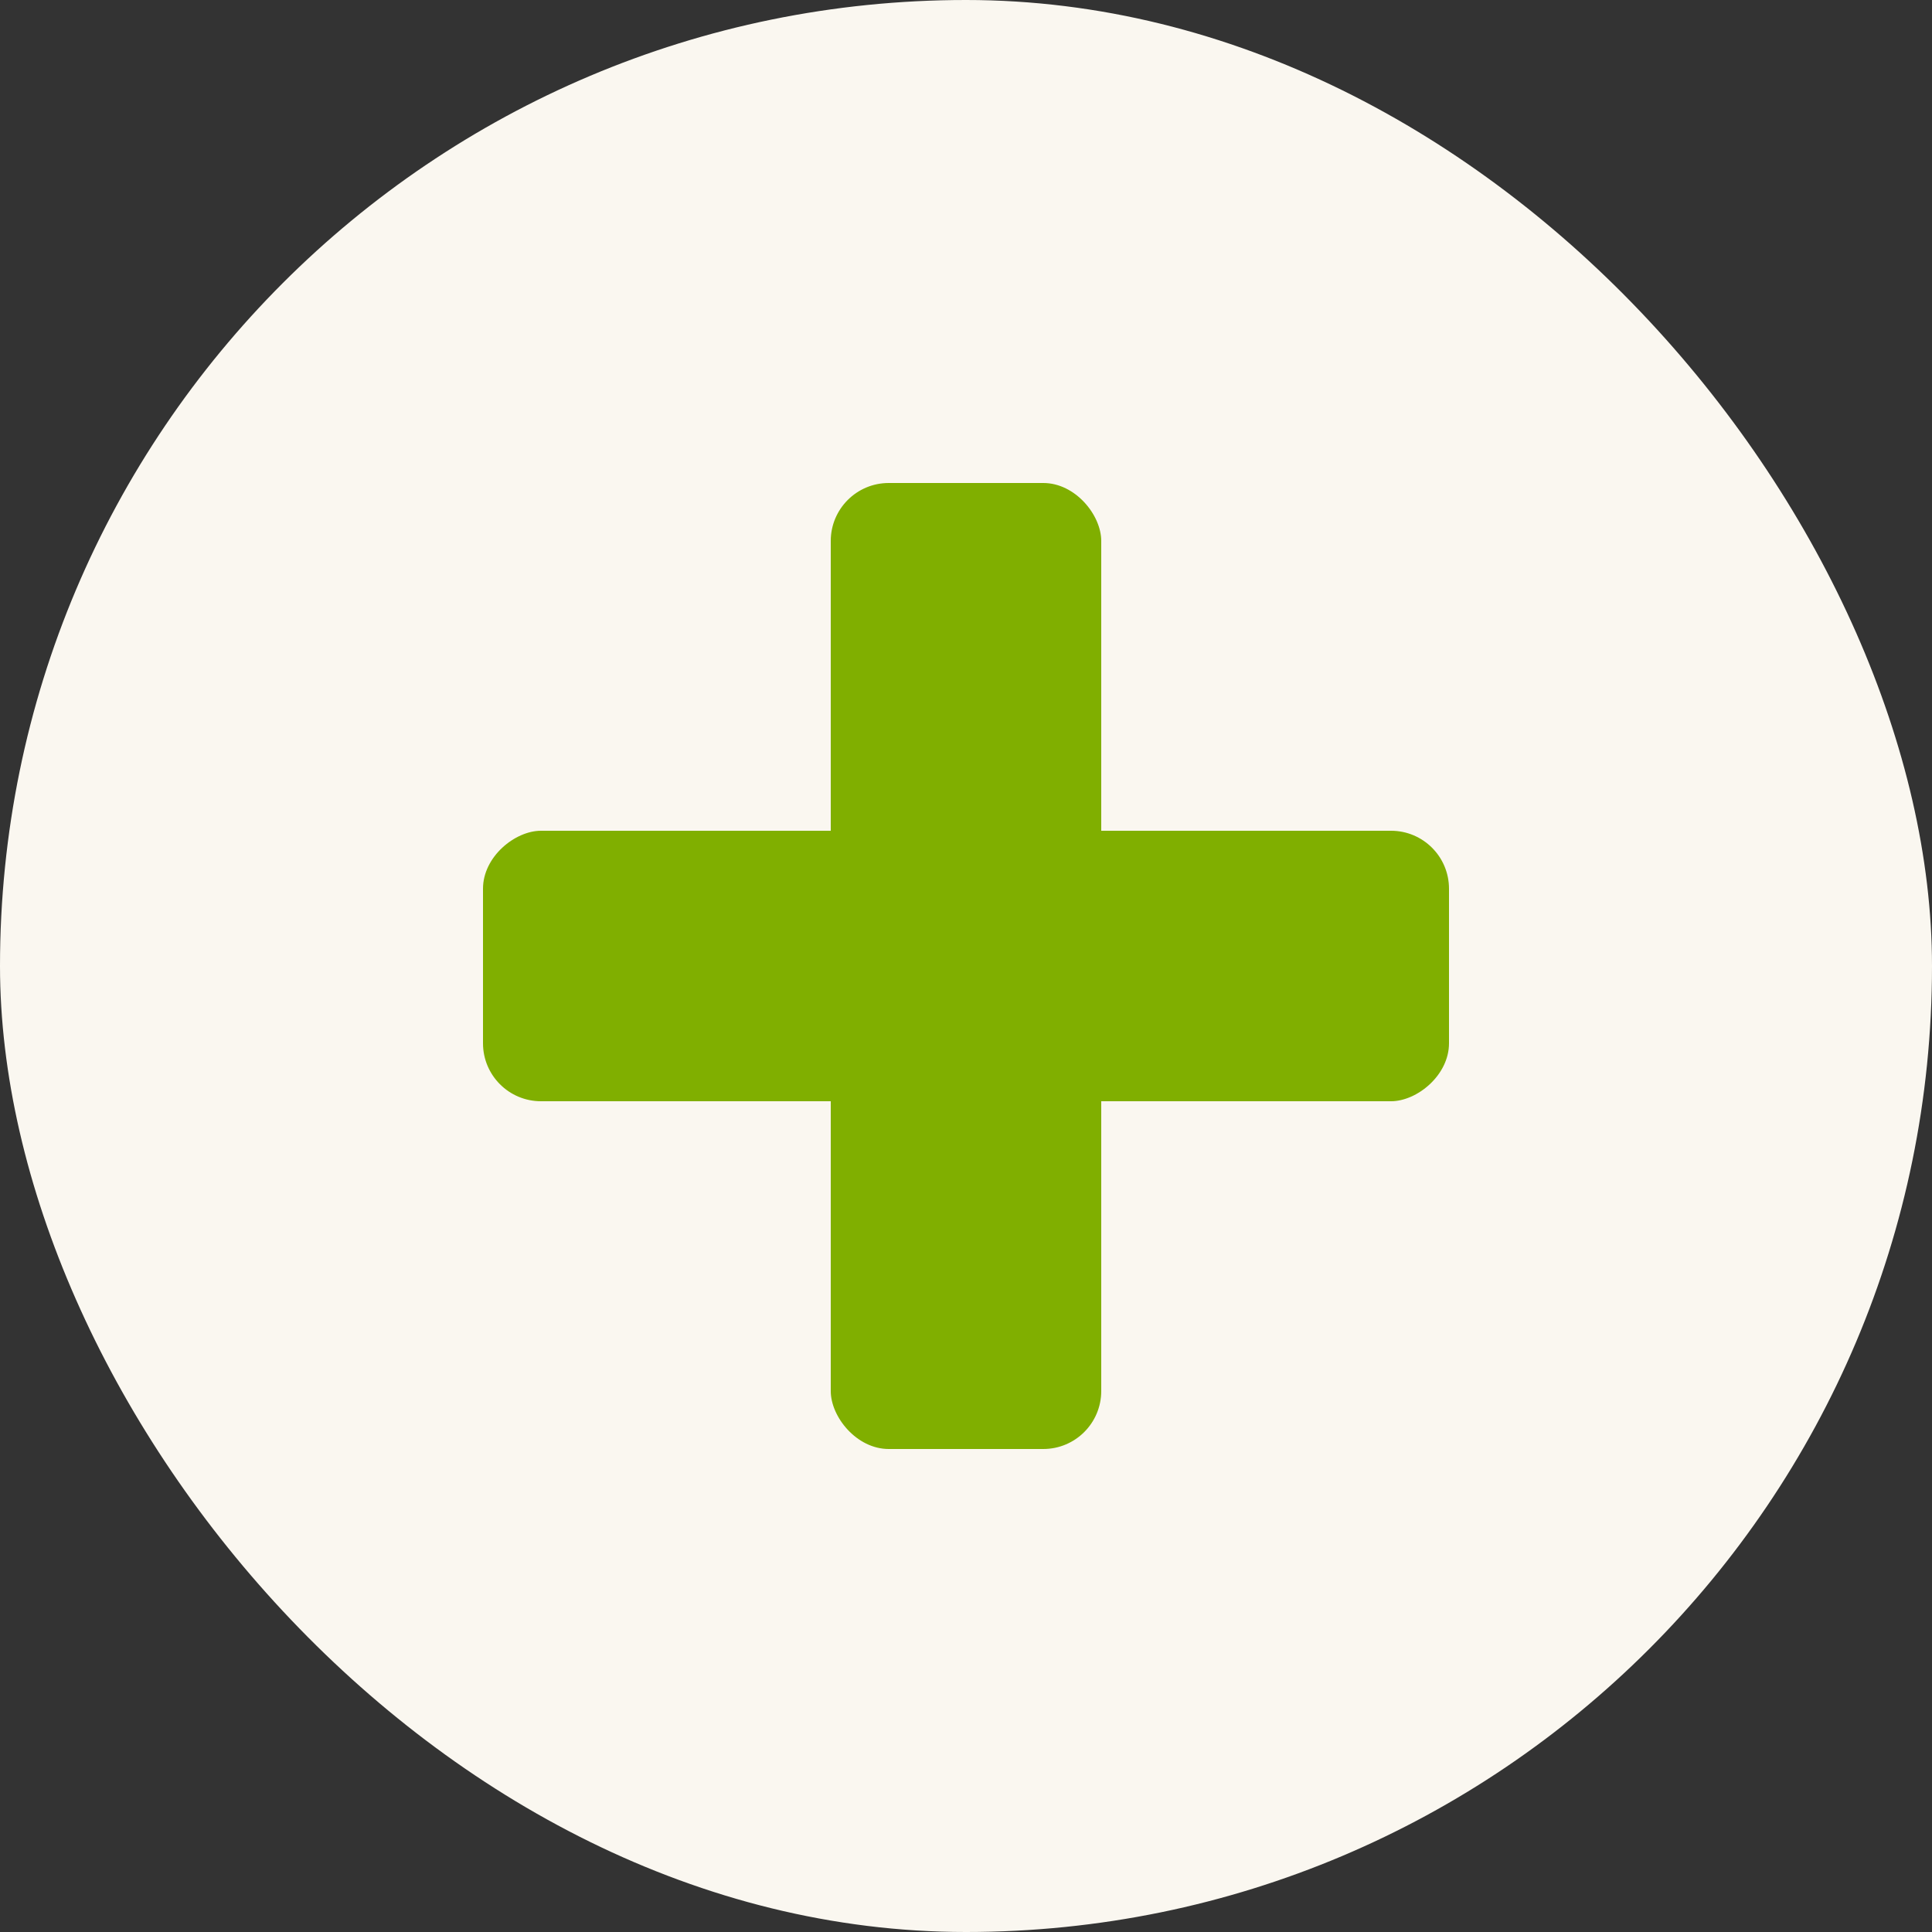
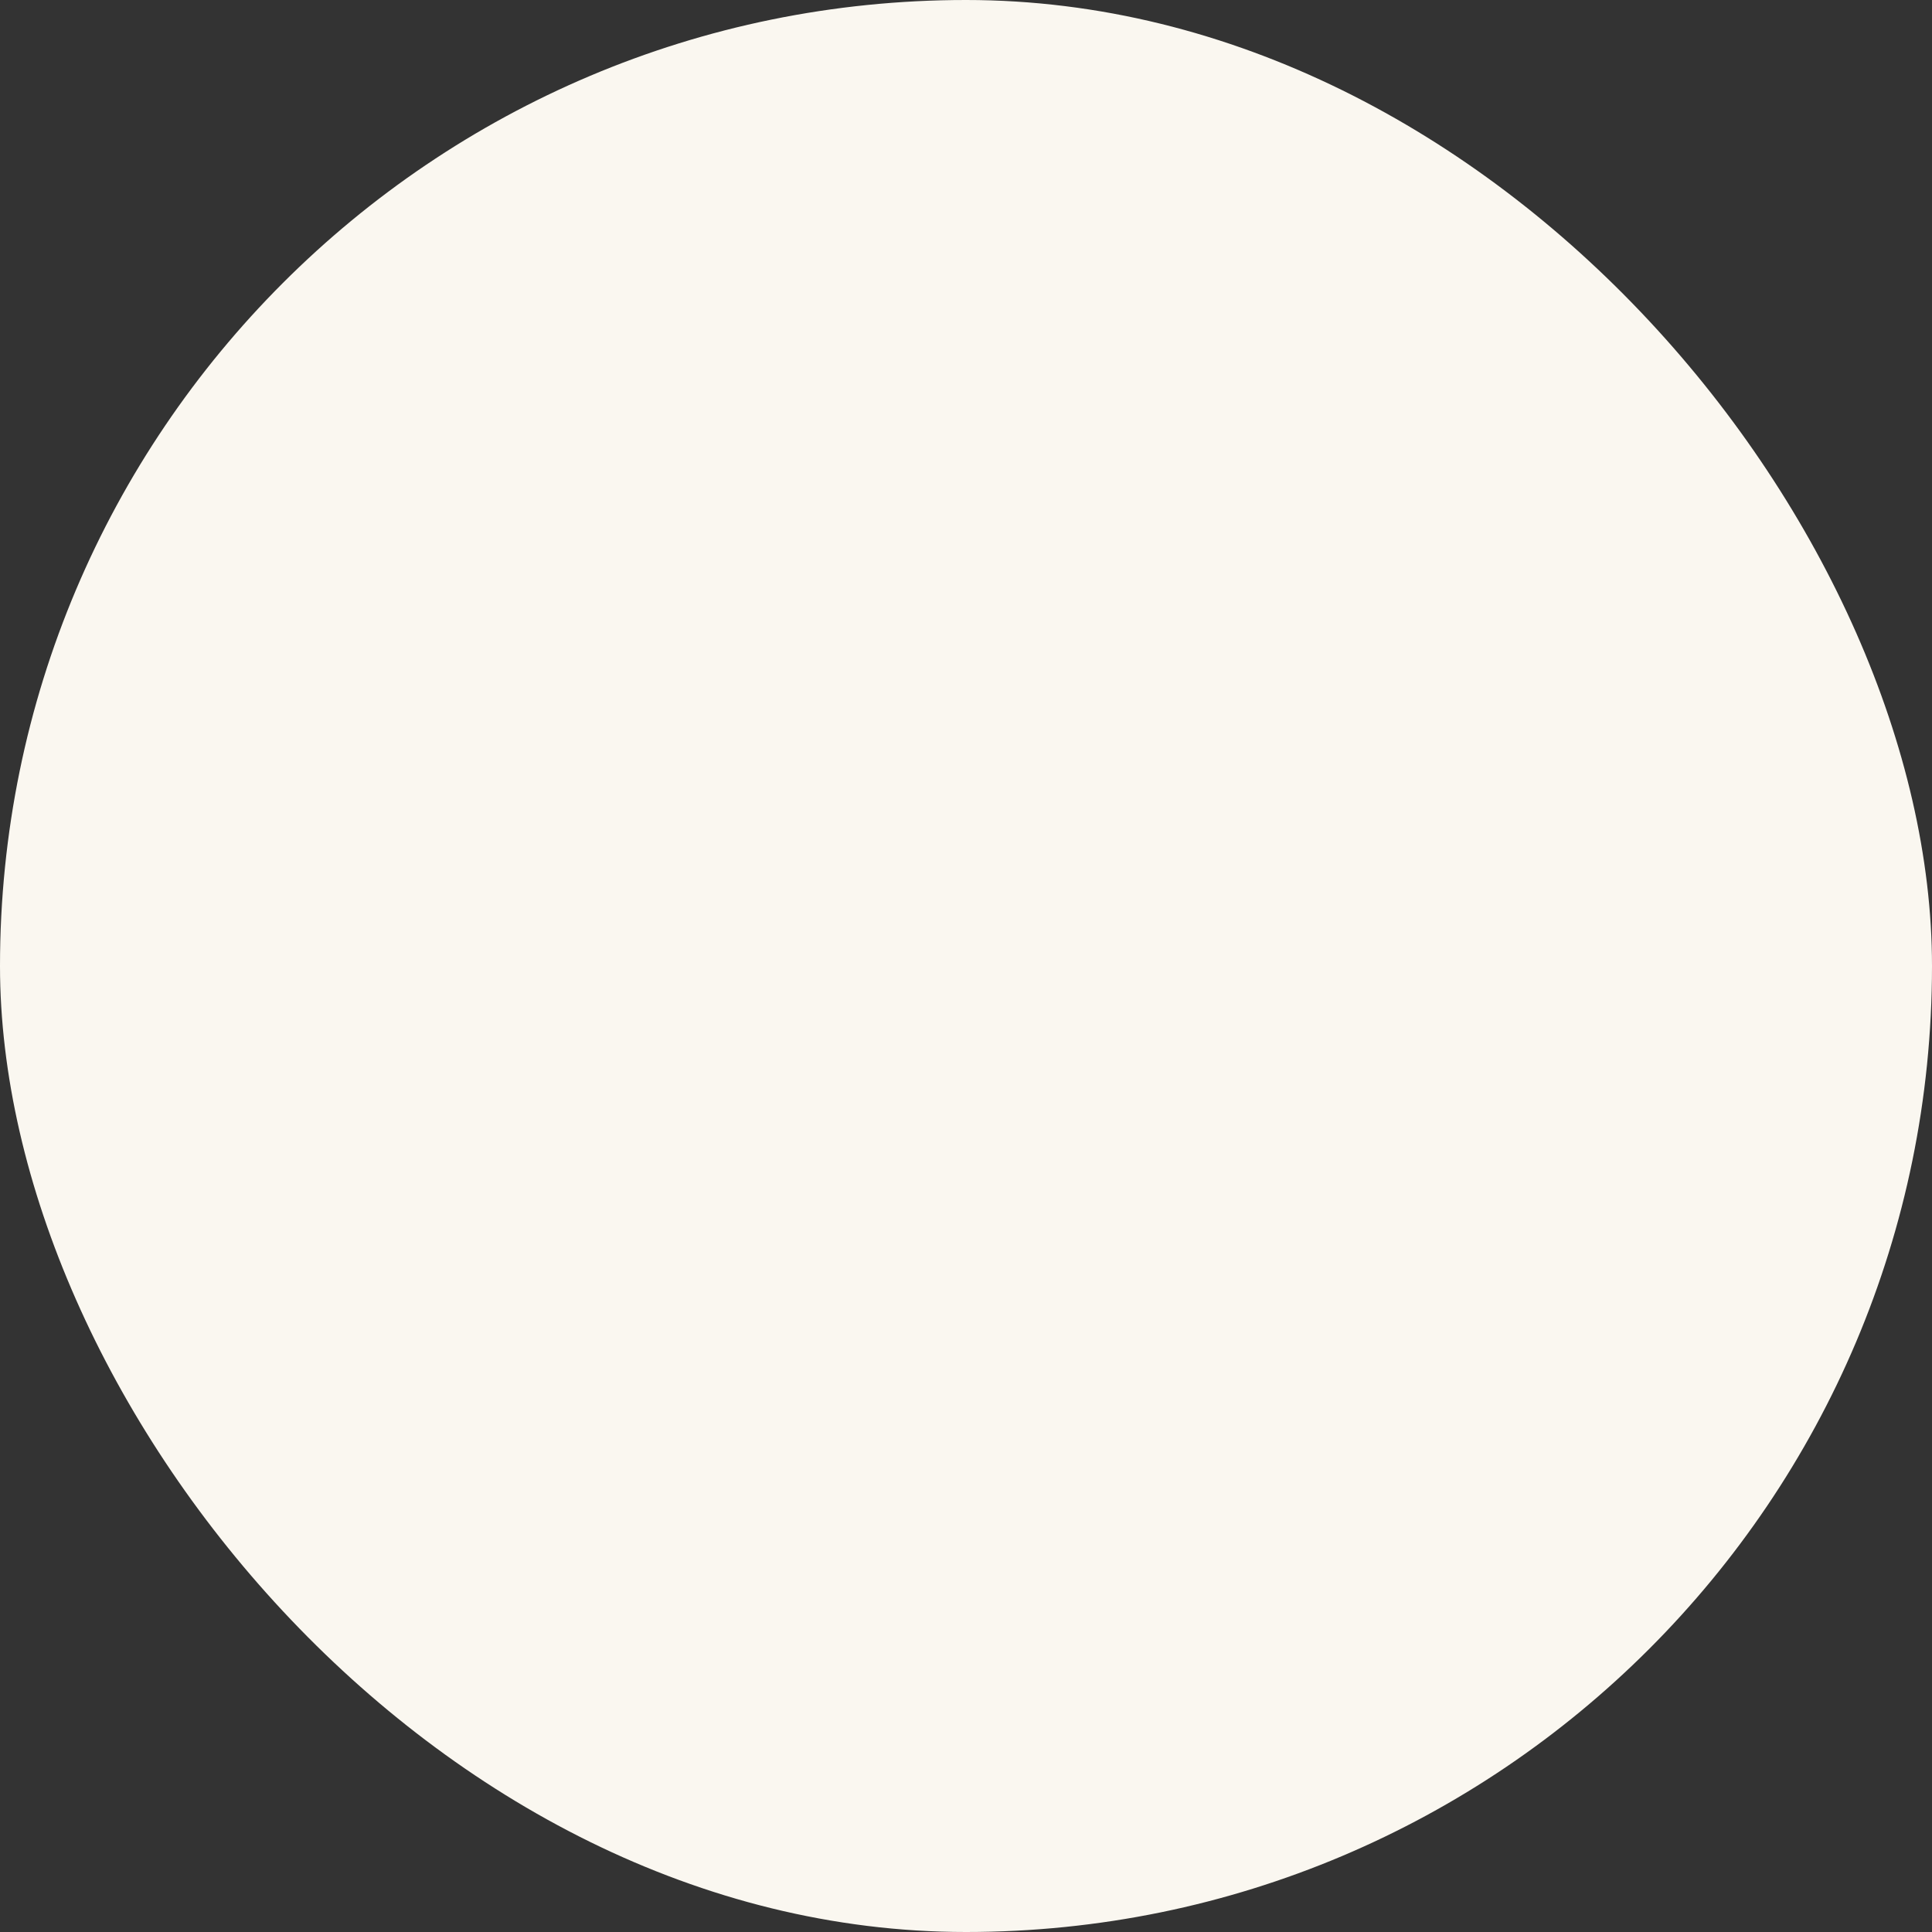
<svg xmlns="http://www.w3.org/2000/svg" width="100" height="100" viewBox="0 0 100 100" fill="none">
  <rect x="0" y="0" width="100" height="100" fill="#333333" stroke="none" />
  <rect width="100" height="100" rx="50" fill="#FAF7F0" />
-   <rect x="43" y="25" width="14" height="50" rx="3" fill="#80AF00" />
-   <rect x="75" y="43" width="14" height="50" rx="3" transform="rotate(90 75 43)" fill="#80AF00" />
</svg>